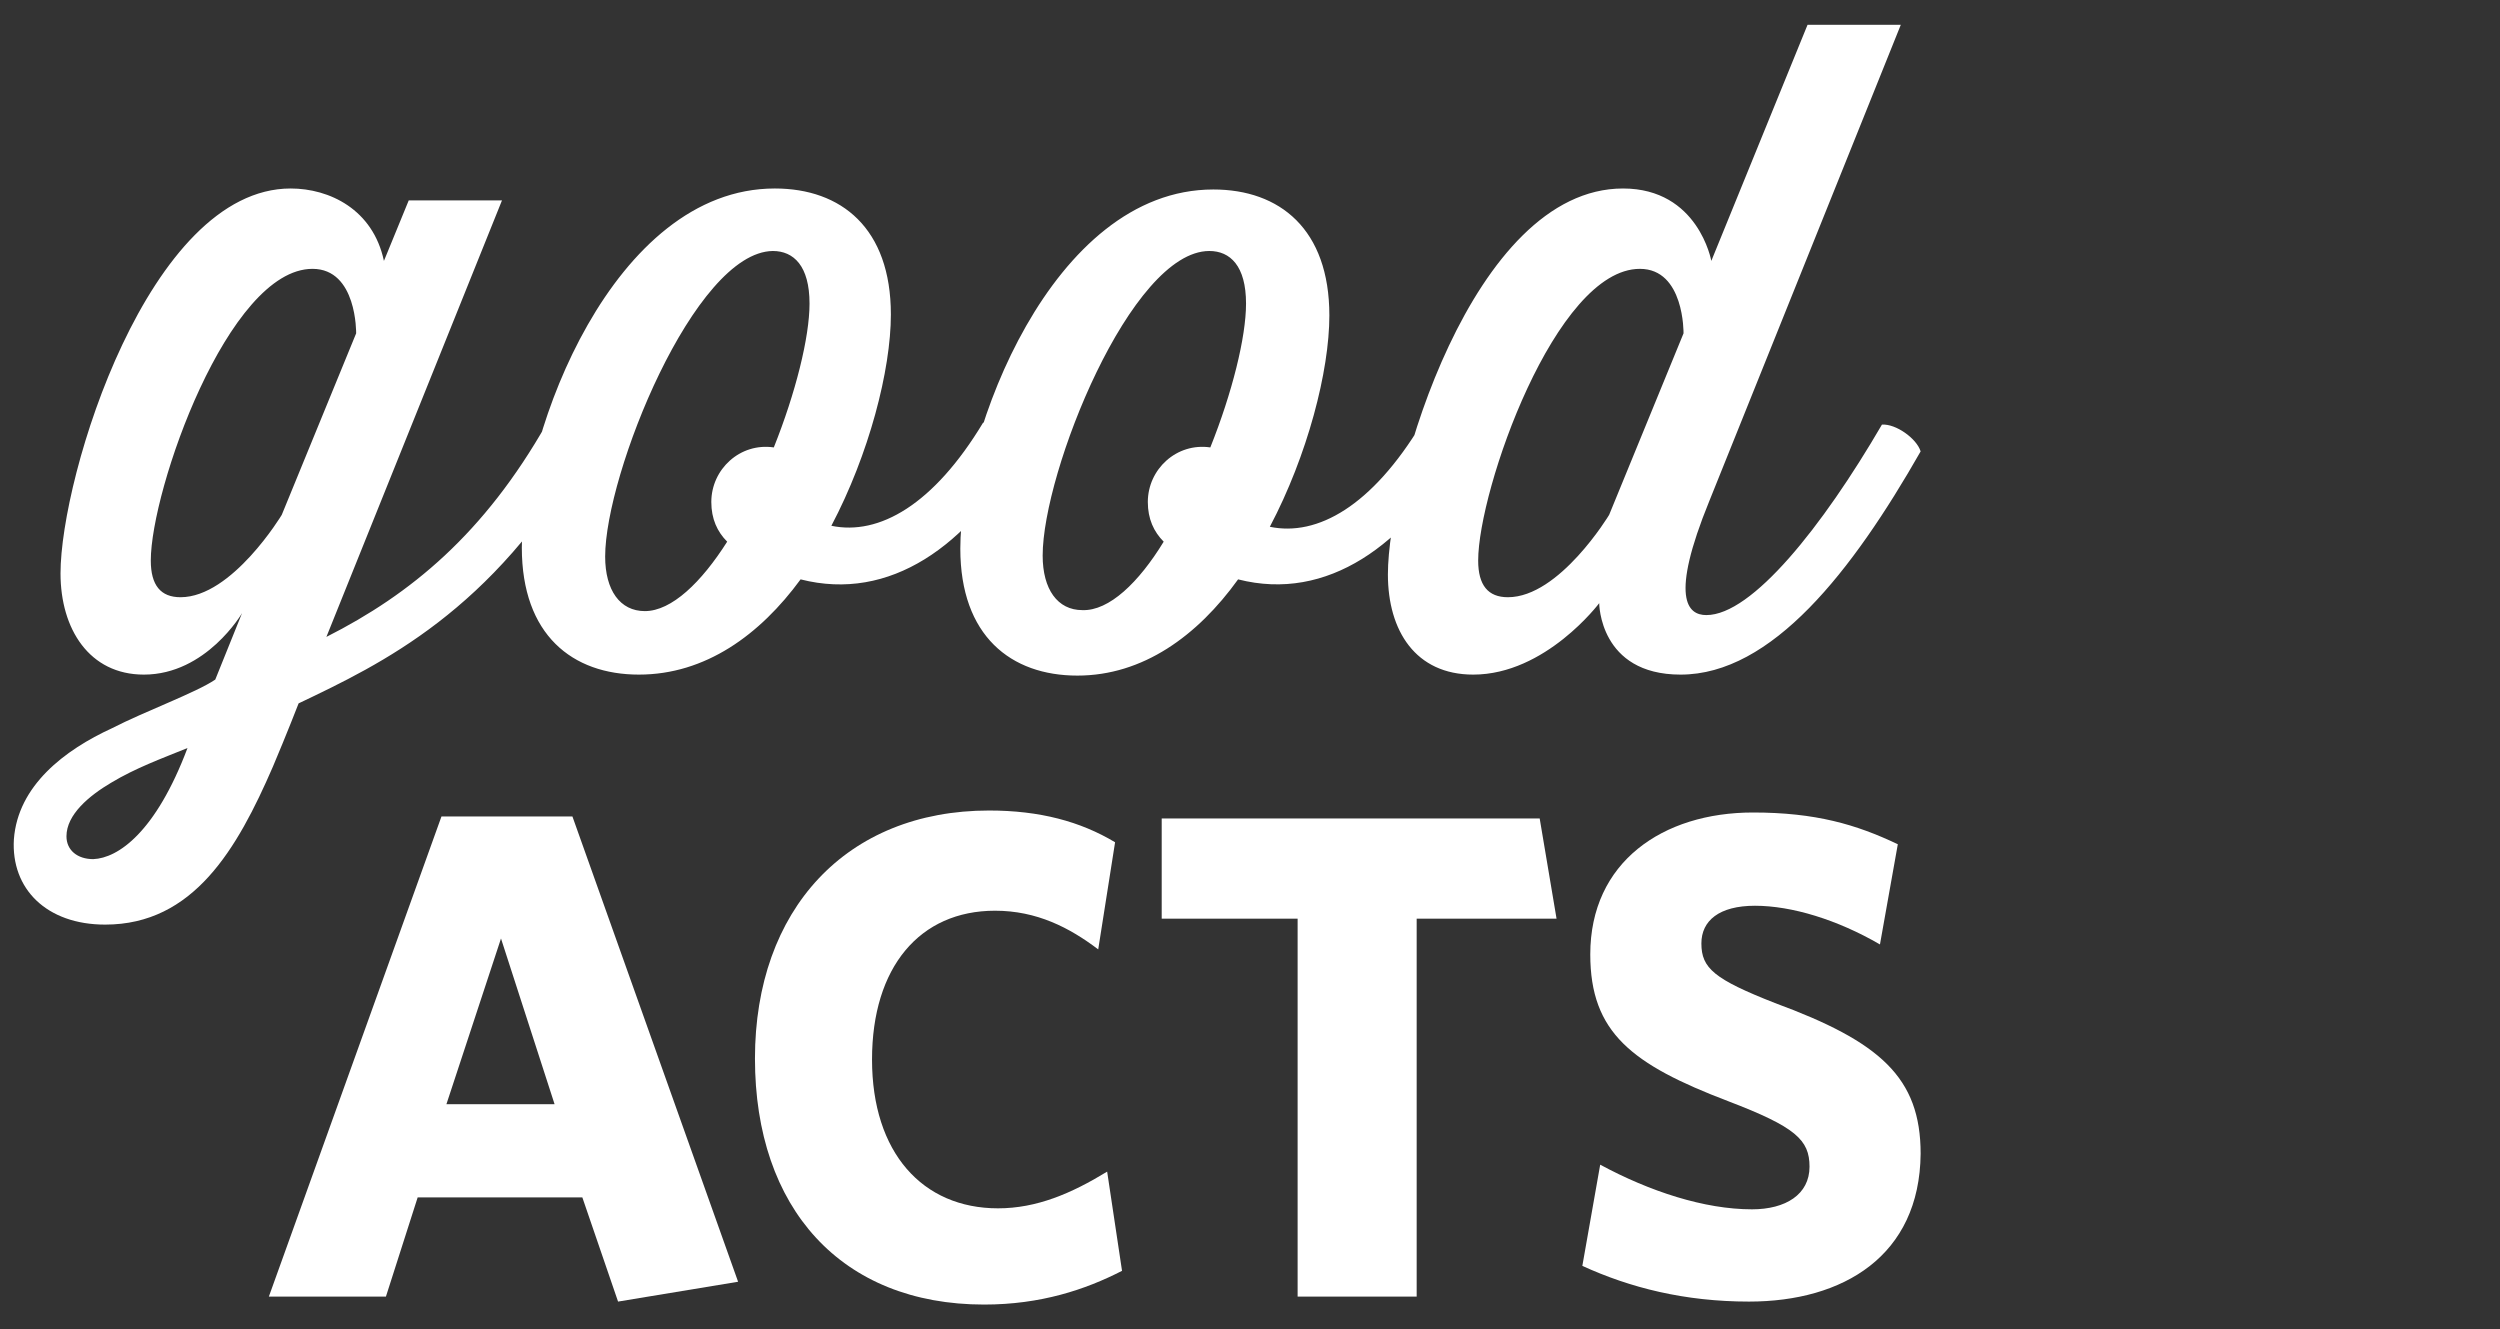
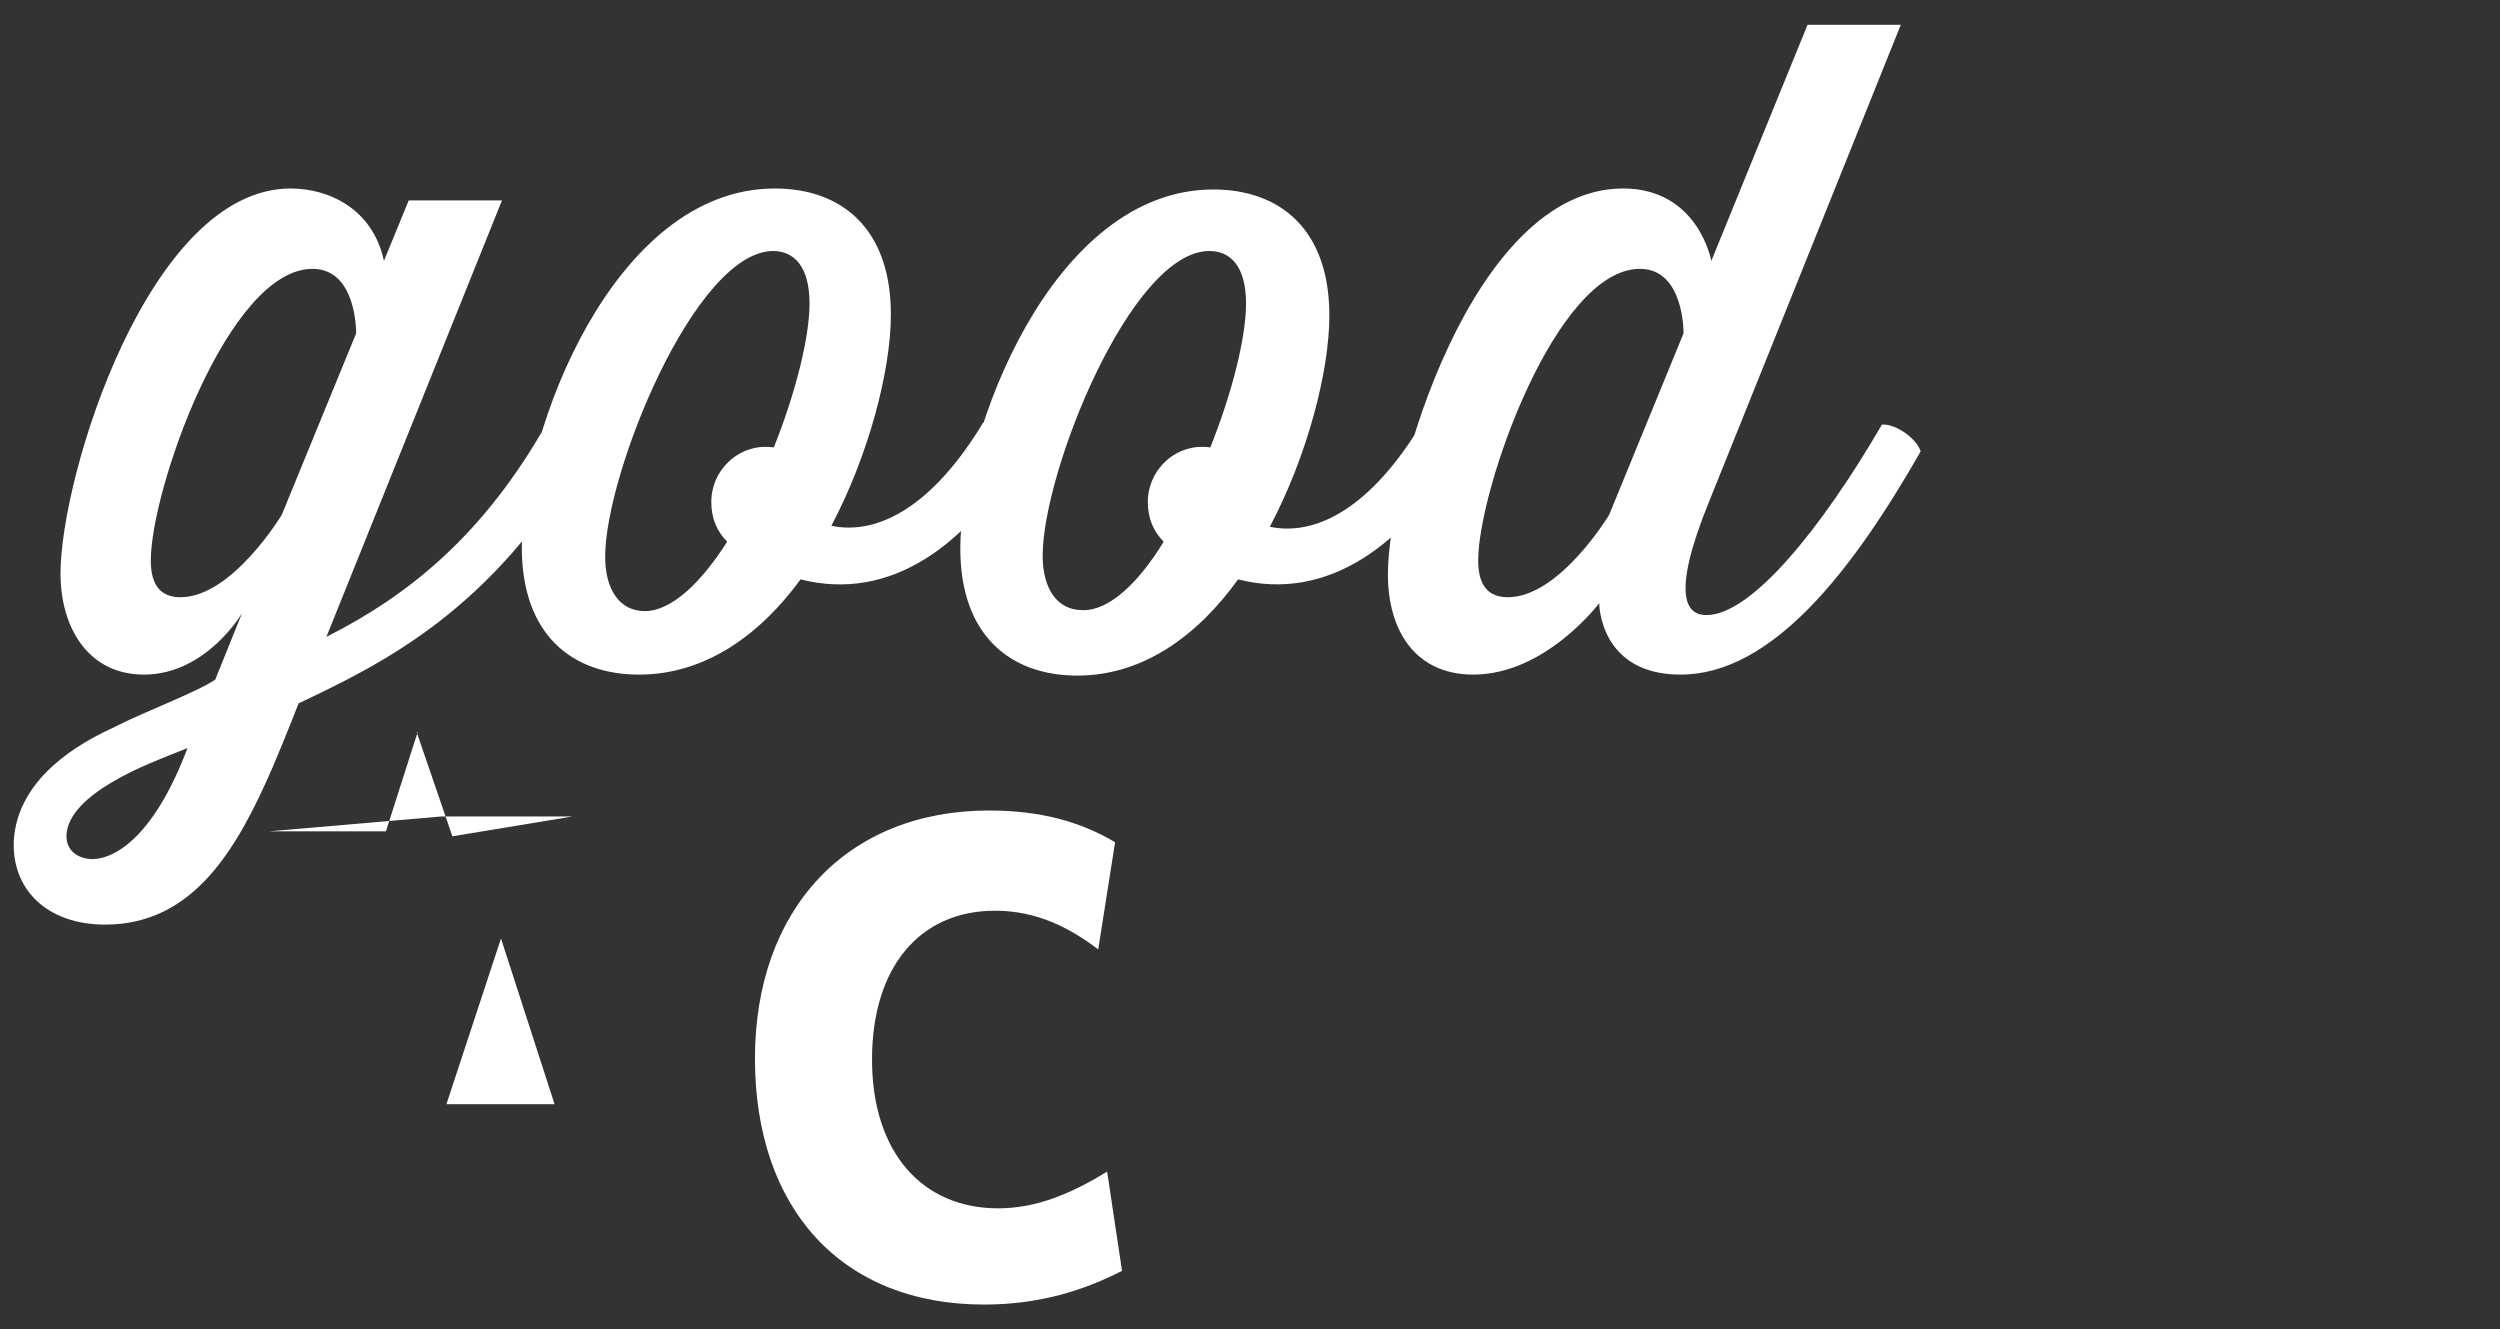
<svg xmlns="http://www.w3.org/2000/svg" version="1.1" id="Layer_1" x="0px" y="0px" viewBox="0 0 252 134" style="enable-background:new 0 0 252 134;" xml:space="preserve">
  <rect x="0" y="0" width="252" height="134" fill="#333333" stroke="none" />
  <style type="text/css">
	.st0{fill:#FFFFFF;}
	.st1{fill:none;}
</style>
  <path class="st0" d="M58.9,45.5c-9.3,16.1-20.4,21.4-28.8,25.4c0,0-1.2,3.1-2.6,6.4c-3.6,8.3-8,15.9-16.9,15.9  c-5.9,0-9.5-3.6-9.2-8.6c0.4-5.4,5.1-9,9.9-11.2c3.3-1.7,8.5-3.6,10.4-4.9l2.7-6.7c0,0-3.6,6.2-9.9,6.2C9,68,6.1,63.4,6.1,57.8  C6.1,48,15,19,29.3,19c3.9,0,8.3,2.1,9.4,7.3l2.5-6.1h9.4l-17.7,44c8.5-4.3,15.9-10.4,22.2-21.5C56.4,42.7,58.5,44.2,58.9,45.5z   M9.4,86.6c2.5-0.1,6.3-2.7,9.5-11.2c-2.7,1.1-5.2,2-7.7,3.5c-2.2,1.3-4.5,3.2-4.5,5.4C6.7,85.7,7.8,86.6,9.4,86.6z M28.4,51.9  l7.5-18.3c0,0,0.1-6.5-4.4-6.5c-8.5,0-16.3,22.3-16.3,29.4c0,2.5,1,3.7,3,3.7C23.4,60.2,28.4,51.9,28.4,51.9z M103,45.5  C97.6,55,89.7,60.7,80.7,58.4C76.6,64,71.1,68,64.4,68s-11.8-4-11.8-12.8c0-11.6,9.2-36.2,25.5-36.2c6.7,0,11.7,4,11.7,12.7  c0,5.6-2.2,14.1-6,21.3c4.8,1,10.3-2.1,15.3-10.4C100.5,42.7,102.6,44.2,103,45.5z M73.3,54.6c-1-1-1.6-2.3-1.6-4  c0-3.3,2.9-6,6.3-5.5c2.2-5.5,3.6-11.1,3.6-14.5c0-3.8-1.6-5.3-3.7-5.3C70,25.4,61,47.8,61,56.1c0,3.4,1.5,5.5,4,5.5  C67.7,61.6,70.7,58.7,73.3,54.6z M147.1,45.5c-5.4,9.4-13.3,15.2-22.3,12.9c-4.1,5.7-9.6,9.7-16.2,9.7c-6.7,0-11.8-4-11.8-12.8  c0-11.6,9.2-36.2,25.5-36.2c6.7,0,11.7,4,11.7,12.7c0,5.6-2.2,14.1-6,21.3c4.8,1,10.3-2.1,15.3-10.4  C144.6,42.7,146.6,44.2,147.1,45.5z M117.3,54.6c-1-1-1.6-2.3-1.6-4c0-3.3,2.9-6,6.3-5.5c2.2-5.5,3.6-11.1,3.6-14.5  c0-3.8-1.6-5.3-3.7-5.3c-7.9,0-16.8,22.3-16.8,30.7c0,3.4,1.5,5.5,4,5.5C111.8,61.6,114.8,58.7,117.3,54.6z M193.6,45.5  c-6.9,12.1-15,22.5-24.2,22.5c-8.2,0-8.2-7.2-8.2-7.2s-5.4,7.2-12.7,7.2c-5.8,0-8.6-4.4-8.6-10.1c0-9.6,8.5-38.9,23.7-38.9  c7.6,0,8.9,7.3,8.9,7.3l9.7-23.8h9.4l-19.3,48c-4,9.8-2.2,11.5-0.3,11.5c4.6,0,11.7-8.9,17.7-19.2C191.1,42.7,193.2,44.2,193.6,45.5  z M162.2,51.9l7.5-18.3c0,0,0.1-6.5-4.4-6.5c-8.5,0-16.3,22.3-16.3,29.4c0,2.5,1,3.7,3,3.7C157.2,60.2,162.2,51.9,162.2,51.9z" />
-   <path class="st0" d="M44.5,82.3h13.2l16.7,46.9l-12.1,2l-3.6-10.5H42.1l-3.2,10H27.1L44.5,82.3z M45,111.3h10.9l-5.4-16.7L45,111.3z  " />
+   <path class="st0" d="M44.5,82.3h13.2l-12.1,2l-3.6-10.5H42.1l-3.2,10H27.1L44.5,82.3z M45,111.3h10.9l-5.4-16.7L45,111.3z  " />
  <path class="st0" d="M99.2,131.5c-14.4,0-23.1-9.7-23.1-24.8c0-15,9.2-25,23.6-25c5.1,0,9.2,1.1,12.7,3.2l-1.7,10.8  c-2.9-2.2-6.2-3.9-10.4-3.9c-7.6,0-12.4,5.7-12.4,15c0,9.4,5.1,15,12.7,15c3.9,0,7.4-1.5,11-3.7l1.5,10  C109.4,130,104.9,131.5,99.2,131.5z" />
-   <path class="st0" d="M142.8,92.6v38.1h-12V92.6h-13.7V82.5h38.1l1.7,10.1H142.8L142.8,92.6z" />
-   <path class="st0" d="M176.3,131.2c-6.5,0-12-1.4-16.8-3.6l1.8-10.2c5,2.7,10.5,4.5,15.3,4.5c3.4,0,5.8-1.5,5.8-4.3  c0-2.7-1.4-4-8.2-6.6c-9.7-3.7-13.9-6.9-13.9-14.8c0-9.3,7.3-14.3,16.4-14.3c6.3,0,10.4,1.2,14.6,3.2l-1.8,10.1  c-4.3-2.5-8.9-3.9-12.6-3.9c-3.6,0-5.4,1.5-5.4,3.8c0,2.5,1.3,3.6,7.4,6c10.6,3.9,14.7,7.5,14.7,15.2  C193.5,126.6,185.8,131.2,176.3,131.2z" />
-   <rect x="251" y="133" class="st1" width="1" height="1" />
</svg>